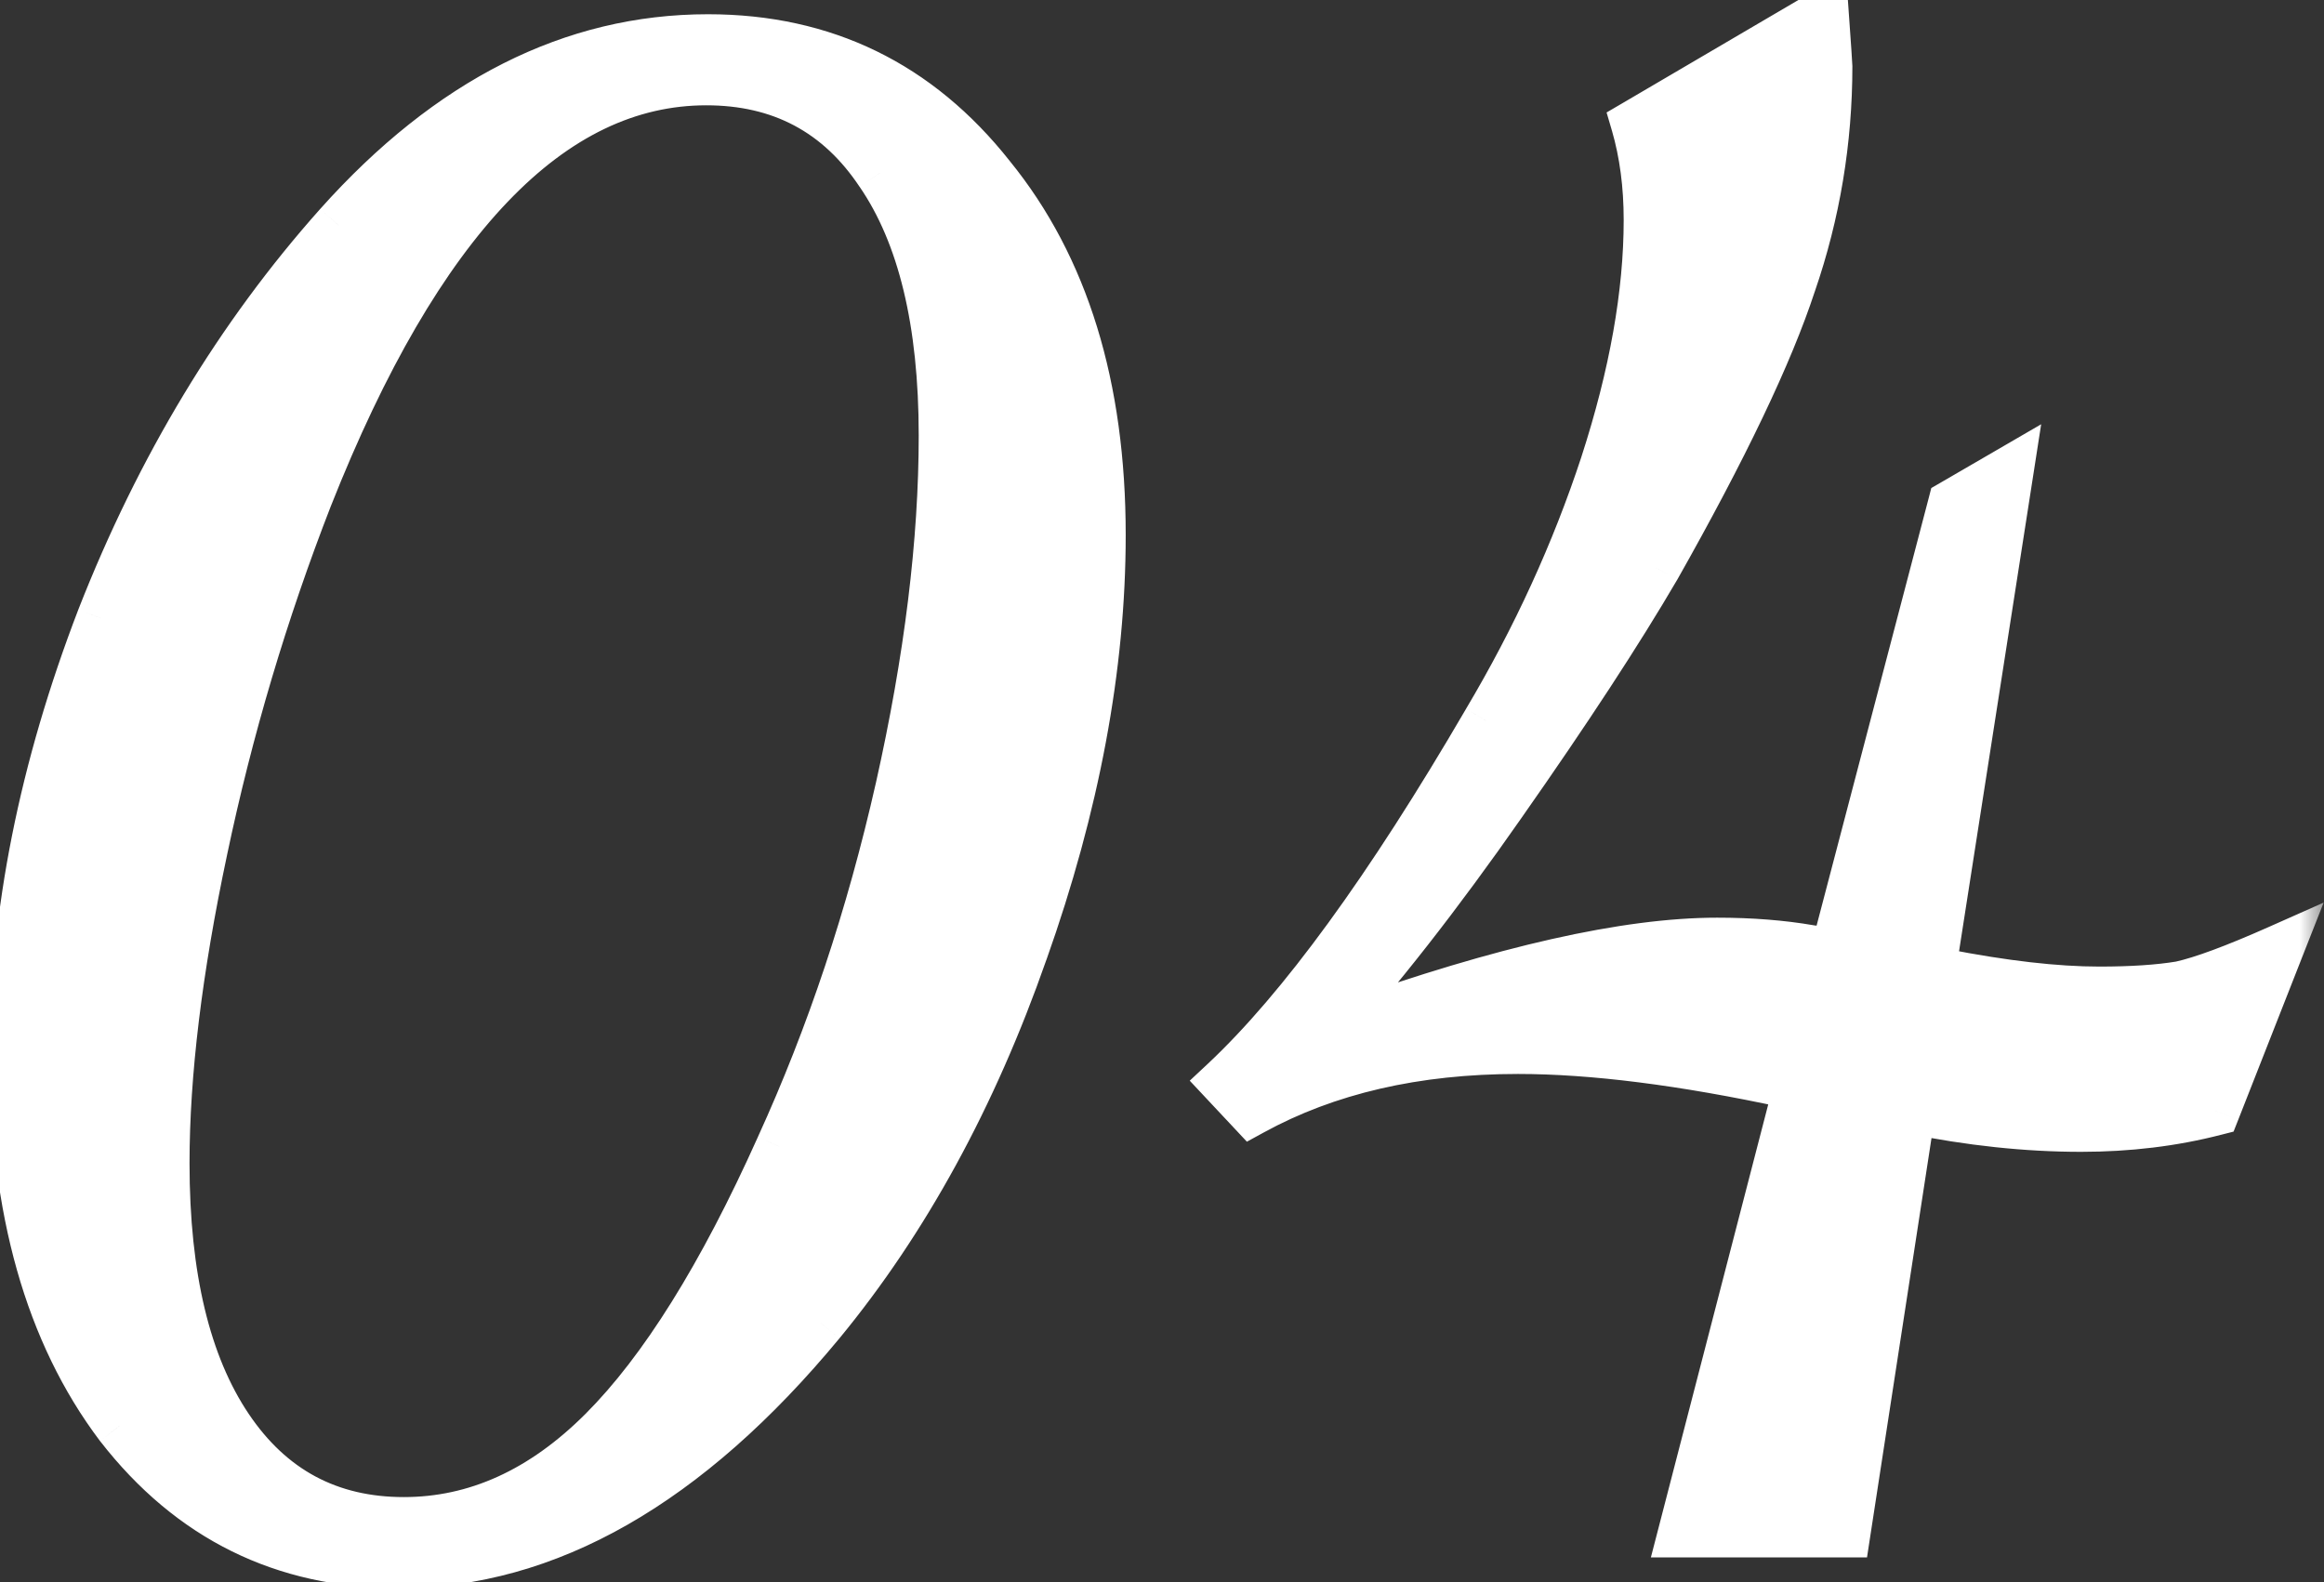
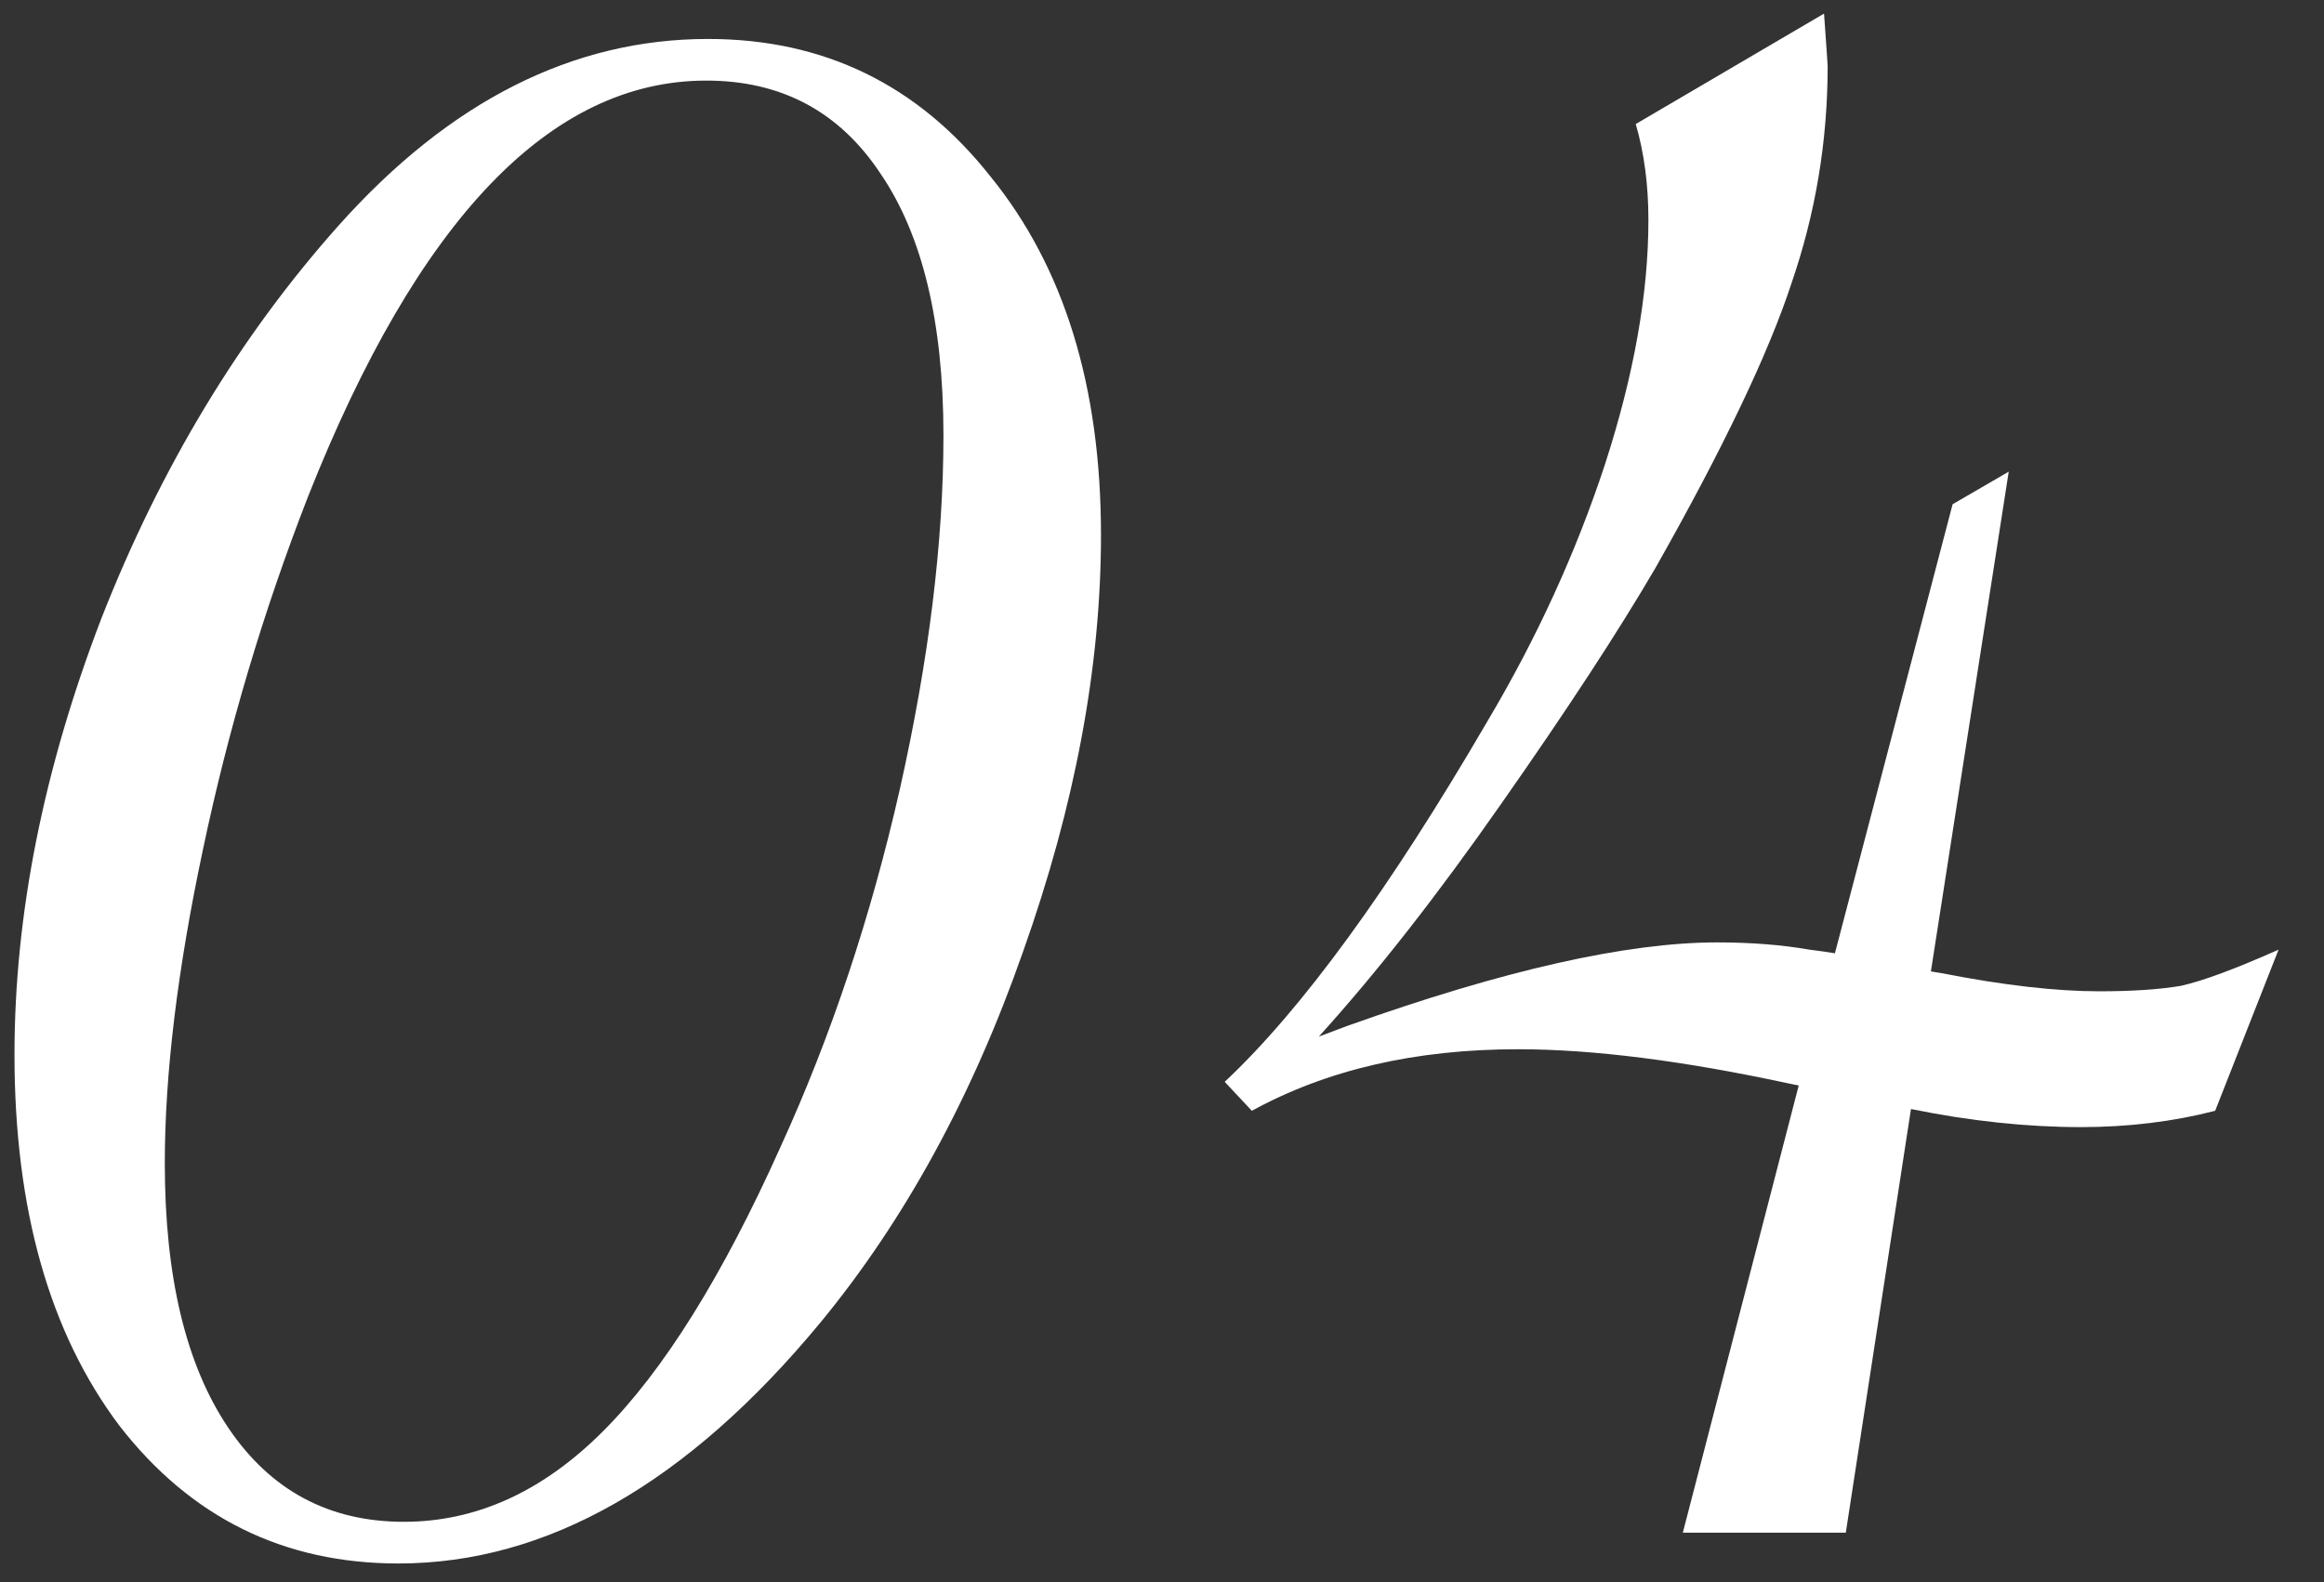
<svg xmlns="http://www.w3.org/2000/svg" width="47" height="32" viewBox="0 0 47 32" fill="none">
  <rect x="0" y="0" width="47" height="32" fill="#333333" stroke="none" />
  <mask id="path-1-outside-1_3048_47" maskUnits="userSpaceOnUse" x="-1" y="-1" width="48" height="34" fill="black">
-     <rect fill="white" x="-1" y="-1" width="48" height="34" />
-     <path d="M22.266 10.822C22.266 13.483 21.741 16.291 20.691 19.245C19.666 22.174 18.299 24.677 16.59 26.752C13.904 29.999 11.06 31.623 8.057 31.623C5.738 31.623 3.858 30.695 2.417 28.839C1.001 26.959 0.293 24.457 0.293 21.332C0.293 18.5 0.879 15.558 2.051 12.506C3.248 9.455 4.847 6.806 6.849 4.56C9.095 2.045 11.585 0.788 14.319 0.788C16.663 0.788 18.567 1.715 20.032 3.571C21.521 5.402 22.266 7.819 22.266 10.822ZM19.08 8.808C19.08 6.513 18.653 4.743 17.798 3.498C16.968 2.252 15.796 1.63 14.283 1.63C11.133 1.63 8.448 4.438 6.226 10.053C5.323 12.372 4.615 14.752 4.102 17.194C3.589 19.611 3.333 21.723 3.333 23.529C3.333 25.824 3.76 27.606 4.615 28.876C5.469 30.145 6.653 30.78 8.167 30.78C9.632 30.78 10.975 30.17 12.195 28.949C13.416 27.729 14.612 25.812 15.784 23.2C16.81 20.954 17.615 18.537 18.201 15.949C18.787 13.336 19.08 10.956 19.08 8.808ZM39.05 19.648L39.27 19.684C40.515 19.928 41.577 20.05 42.456 20.05C43.115 20.05 43.664 20.014 44.103 19.94C44.543 19.843 45.202 19.599 46.081 19.208L44.799 22.467C43.945 22.687 43.041 22.797 42.089 22.797C40.991 22.797 39.843 22.675 38.647 22.431L37.329 31H34.033L36.377 21.955L36.193 21.918C34.045 21.454 32.214 21.222 30.7 21.222C28.625 21.222 26.831 21.637 25.317 22.467L24.768 21.881C26.33 20.416 28.1 17.987 30.078 14.594C31.079 12.909 31.872 11.176 32.458 9.394C33.044 7.587 33.337 5.939 33.337 4.45C33.337 3.742 33.252 3.095 33.081 2.509L36.889 0.275C36.938 0.958 36.962 1.312 36.962 1.337C36.962 2.851 36.718 4.315 36.23 5.731C35.766 7.147 34.851 9.064 33.483 11.481C32.727 12.775 31.689 14.362 30.371 16.242C29.077 18.097 27.844 19.672 26.672 20.966L27.258 20.746C30.407 19.623 32.898 19.061 34.728 19.061C35.412 19.061 36.035 19.11 36.596 19.208C36.791 19.232 36.962 19.257 37.109 19.281L39.489 10.199L40.624 9.54L39.05 19.648Z" />
-   </mask>
+     </mask>
  <path d="M22.266 10.822C22.266 13.483 21.741 16.291 20.691 19.245C19.666 22.174 18.299 24.677 16.59 26.752C13.904 29.999 11.06 31.623 8.057 31.623C5.738 31.623 3.858 30.695 2.417 28.839C1.001 26.959 0.293 24.457 0.293 21.332C0.293 18.5 0.879 15.558 2.051 12.506C3.248 9.455 4.847 6.806 6.849 4.56C9.095 2.045 11.585 0.788 14.319 0.788C16.663 0.788 18.567 1.715 20.032 3.571C21.521 5.402 22.266 7.819 22.266 10.822ZM19.08 8.808C19.08 6.513 18.653 4.743 17.798 3.498C16.968 2.252 15.796 1.63 14.283 1.63C11.133 1.63 8.448 4.438 6.226 10.053C5.323 12.372 4.615 14.752 4.102 17.194C3.589 19.611 3.333 21.723 3.333 23.529C3.333 25.824 3.76 27.606 4.615 28.876C5.469 30.145 6.653 30.78 8.167 30.78C9.632 30.78 10.975 30.17 12.195 28.949C13.416 27.729 14.612 25.812 15.784 23.2C16.81 20.954 17.615 18.537 18.201 15.949C18.787 13.336 19.08 10.956 19.08 8.808ZM39.05 19.648L39.27 19.684C40.515 19.928 41.577 20.05 42.456 20.05C43.115 20.05 43.664 20.014 44.103 19.94C44.543 19.843 45.202 19.599 46.081 19.208L44.799 22.467C43.945 22.687 43.041 22.797 42.089 22.797C40.991 22.797 39.843 22.675 38.647 22.431L37.329 31H34.033L36.377 21.955L36.193 21.918C34.045 21.454 32.214 21.222 30.7 21.222C28.625 21.222 26.831 21.637 25.317 22.467L24.768 21.881C26.33 20.416 28.1 17.987 30.078 14.594C31.079 12.909 31.872 11.176 32.458 9.394C33.044 7.587 33.337 5.939 33.337 4.45C33.337 3.742 33.252 3.095 33.081 2.509L36.889 0.275C36.938 0.958 36.962 1.312 36.962 1.337C36.962 2.851 36.718 4.315 36.23 5.731C35.766 7.147 34.851 9.064 33.483 11.481C32.727 12.775 31.689 14.362 30.371 16.242C29.077 18.097 27.844 19.672 26.672 20.966L27.258 20.746C30.407 19.623 32.898 19.061 34.728 19.061C35.412 19.061 36.035 19.11 36.596 19.208C36.791 19.232 36.962 19.257 37.109 19.281L39.489 10.199L40.624 9.54L39.05 19.648Z" fill="white" />
  <path d="M20.691 19.245L20.22 19.077L20.22 19.079L20.691 19.245ZM16.59 26.752L16.975 27.071L16.976 27.07L16.59 26.752ZM2.417 28.839L2.018 29.14L2.023 29.146L2.417 28.839ZM2.051 12.506L1.586 12.324L1.585 12.327L2.051 12.506ZM6.849 4.56L6.476 4.226L6.475 4.227L6.849 4.56ZM20.032 3.571L19.64 3.881L19.644 3.886L20.032 3.571ZM17.798 3.498L17.382 3.775L17.386 3.78L17.798 3.498ZM6.226 10.053L5.761 9.869L5.76 9.871L6.226 10.053ZM4.102 17.194L4.591 17.298L4.591 17.297L4.102 17.194ZM15.784 23.2L15.329 22.992L15.328 22.995L15.784 23.2ZM18.201 15.949L18.689 16.059L18.689 16.058L18.201 15.949ZM21.766 10.822C21.766 13.417 21.254 16.168 20.22 19.077L21.163 19.412C22.228 16.414 22.766 13.549 22.766 10.822H21.766ZM20.22 19.079C19.211 21.962 17.87 24.411 16.204 26.434L16.976 27.07C18.727 24.943 20.122 22.387 21.163 19.41L20.22 19.079ZM16.204 26.433C13.574 29.614 10.858 31.123 8.057 31.123V32.123C11.262 32.123 14.235 30.384 16.975 27.071L16.204 26.433ZM8.057 31.123C5.895 31.123 4.16 30.268 2.812 28.533L2.023 29.146C3.556 31.122 5.581 32.123 8.057 32.123V31.123ZM2.817 28.538C1.485 26.77 0.793 24.384 0.793 21.332H-0.207C-0.207 24.53 0.518 27.149 2.018 29.14L2.817 28.538ZM0.793 21.332C0.793 18.57 1.365 15.689 2.518 12.686L1.585 12.327C0.394 15.427 -0.207 18.43 -0.207 21.332H0.793ZM2.517 12.689C3.693 9.687 5.263 7.09 7.222 4.892L6.475 4.227C4.431 6.521 2.802 9.222 1.586 12.324L2.517 12.689ZM7.222 4.893C9.397 2.457 11.76 1.288 14.319 1.288V0.288C11.41 0.288 8.793 1.632 6.476 4.226L7.222 4.893ZM14.319 1.288C16.509 1.288 18.269 2.144 19.64 3.881L20.425 3.261C18.866 1.287 16.818 0.288 14.319 0.288V1.288ZM19.644 3.886C21.043 5.606 21.766 7.902 21.766 10.822H22.766C22.766 7.736 22 5.197 20.42 3.255L19.644 3.886ZM19.58 8.808C19.58 6.461 19.145 4.576 18.211 3.215L17.386 3.78C18.161 4.909 18.58 6.565 18.58 8.808H19.58ZM18.214 3.22C17.29 1.834 15.961 1.13 14.283 1.13V2.13C15.632 2.13 16.646 2.671 17.382 3.775L18.214 3.22ZM14.283 1.13C12.541 1.13 10.959 1.912 9.545 3.39C8.14 4.859 6.884 7.031 5.761 9.869L6.691 10.237C7.79 7.459 8.987 5.42 10.268 4.081C11.54 2.751 12.875 2.13 14.283 2.13V1.13ZM5.76 9.871C4.847 12.216 4.131 14.623 3.613 17.091L4.591 17.297C5.098 14.882 5.799 12.528 6.692 10.234L5.76 9.871ZM3.613 17.09C3.095 19.53 2.833 21.678 2.833 23.529H3.833C3.833 21.768 4.083 19.692 4.591 17.298L3.613 17.09ZM2.833 23.529C2.833 25.877 3.269 27.771 4.2 29.155L5.03 28.597C4.252 27.442 3.833 25.771 3.833 23.529H2.833ZM4.2 29.155C5.146 30.561 6.485 31.28 8.167 31.28V30.28C6.822 30.28 5.792 29.73 5.03 28.597L4.2 29.155ZM8.167 31.28C9.788 31.28 11.252 30.599 12.549 29.303L11.842 28.596C10.697 29.741 9.476 30.28 8.167 30.28V31.28ZM12.549 29.303C13.832 28.02 15.058 26.041 16.24 23.404L15.328 22.995C14.167 25.584 13 27.437 11.842 28.596L12.549 29.303ZM16.239 23.407C17.28 21.128 18.096 18.678 18.689 16.059L17.713 15.838C17.135 18.395 16.34 20.779 15.329 22.992L16.239 23.407ZM18.689 16.058C19.281 13.418 19.58 11.001 19.58 8.808H18.58C18.58 10.912 18.293 13.255 17.713 15.839L18.689 16.058ZM39.05 19.648L38.556 19.57L38.48 20.059L38.968 20.141L39.05 19.648ZM39.27 19.684L39.366 19.193L39.359 19.192L39.352 19.191L39.27 19.684ZM44.103 19.94L44.186 20.434L44.199 20.431L44.212 20.428L44.103 19.94ZM46.081 19.208L46.546 19.391L46.993 18.256L45.878 18.751L46.081 19.208ZM44.799 22.467L44.924 22.951L45.171 22.888L45.265 22.65L44.799 22.467ZM38.647 22.431L38.747 21.941L38.233 21.836L38.153 22.355L38.647 22.431ZM37.329 31V31.5H37.758L37.823 31.076L37.329 31ZM34.033 31L33.549 30.875L33.387 31.5H34.033V31ZM36.377 21.955L36.861 22.08L36.993 21.568L36.474 21.464L36.377 21.955ZM36.193 21.918L36.088 22.407L36.095 22.408L36.193 21.918ZM25.317 22.467L24.952 22.809L25.217 23.092L25.557 22.906L25.317 22.467ZM24.768 21.881L24.426 21.517L24.061 21.858L24.403 22.223L24.768 21.881ZM30.078 14.594L29.648 14.338L29.646 14.342L30.078 14.594ZM32.458 9.394L32.933 9.55L32.934 9.548L32.458 9.394ZM33.081 2.509L32.828 2.078L32.491 2.275L32.601 2.649L33.081 2.509ZM36.889 0.275L37.388 0.239L37.331 -0.564L36.636 -0.156L36.889 0.275ZM36.23 5.731L35.757 5.568L35.755 5.576L36.23 5.731ZM33.483 11.481L33.915 11.733L33.919 11.727L33.483 11.481ZM30.371 16.242L29.961 15.955L29.96 15.956L30.371 16.242ZM26.672 20.966L26.301 20.63L26.847 21.434L26.672 20.966ZM27.258 20.746L27.09 20.275L27.082 20.278L27.258 20.746ZM36.596 19.208L36.511 19.701L36.522 19.703L36.534 19.704L36.596 19.208ZM37.109 19.281L37.027 19.774L37.477 19.849L37.593 19.408L37.109 19.281ZM39.489 10.199L39.238 9.767L39.058 9.871L39.006 10.072L39.489 10.199ZM40.624 9.54L41.119 9.617L41.28 8.581L40.373 9.108L40.624 9.54ZM38.968 20.141L39.187 20.177L39.352 19.191L39.132 19.154L38.968 20.141ZM39.173 20.175C40.438 20.423 41.534 20.55 42.456 20.55V19.55C41.62 19.55 40.592 19.434 39.366 19.193L39.173 20.175ZM42.456 20.55C43.13 20.55 43.71 20.513 44.186 20.434L44.021 19.447C43.619 19.514 43.099 19.55 42.456 19.55V20.55ZM44.212 20.428C44.703 20.319 45.401 20.057 46.284 19.665L45.878 18.751C45.003 19.14 44.383 19.366 43.995 19.452L44.212 20.428ZM45.616 19.025L44.334 22.284L45.265 22.65L46.546 19.391L45.616 19.025ZM44.675 21.983C43.864 22.192 43.003 22.297 42.089 22.297V23.297C43.08 23.297 44.026 23.183 44.924 22.951L44.675 21.983ZM42.089 22.297C41.028 22.297 39.914 22.179 38.747 21.941L38.547 22.921C39.773 23.171 40.954 23.297 42.089 23.297V22.297ZM38.153 22.355L36.834 30.924L37.823 31.076L39.141 22.507L38.153 22.355ZM37.329 30.5H34.033V31.5H37.329V30.5ZM34.517 31.125L36.861 22.08L35.892 21.829L33.549 30.875L34.517 31.125ZM36.474 21.464L36.291 21.428L36.095 22.408L36.278 22.445L36.474 21.464ZM36.299 21.429C34.13 20.961 32.261 20.722 30.7 20.722V21.722C32.166 21.722 33.96 21.947 36.088 22.407L36.299 21.429ZM30.7 20.722C28.558 20.722 26.677 21.151 25.076 22.029L25.557 22.906C26.984 22.123 28.692 21.722 30.7 21.722V20.722ZM25.682 22.125L25.132 21.539L24.403 22.223L24.952 22.809L25.682 22.125ZM25.11 22.246C26.725 20.731 28.524 18.252 30.51 14.845L29.646 14.342C27.676 17.722 25.935 20.102 24.426 21.517L25.11 22.246ZM30.508 14.849C31.526 13.135 32.335 11.368 32.933 9.55L31.983 9.237C31.409 10.983 30.631 12.684 29.648 14.338L30.508 14.849ZM32.934 9.548C33.532 7.704 33.837 6.003 33.837 4.45H32.837C32.837 5.874 32.556 7.469 31.982 9.239L32.934 9.548ZM33.837 4.45C33.837 3.702 33.747 3.007 33.561 2.369L32.601 2.649C32.756 3.183 32.837 3.782 32.837 4.45H33.837ZM33.334 2.94L37.142 0.706L36.636 -0.156L32.828 2.078L33.334 2.94ZM36.39 0.311C36.415 0.652 36.433 0.911 36.445 1.087C36.459 1.282 36.462 1.347 36.462 1.337H37.462C37.462 1.289 37.435 0.902 37.388 0.239L36.39 0.311ZM36.462 1.337C36.462 2.796 36.227 4.205 35.757 5.568L36.703 5.894C37.209 4.425 37.462 2.905 37.462 1.337H36.462ZM35.755 5.576C35.307 6.944 34.41 8.826 33.048 11.235L33.919 11.727C35.291 9.301 36.226 7.351 36.705 5.887L35.755 5.576ZM33.052 11.229C32.304 12.506 31.275 14.081 29.961 15.955L30.78 16.529C32.102 14.643 33.149 13.044 33.915 11.733L33.052 11.229ZM29.96 15.956C28.675 17.799 27.456 19.356 26.301 20.63L27.043 21.302C28.232 19.988 29.478 18.396 30.781 16.528L29.96 15.956ZM26.847 21.434L27.433 21.214L27.082 20.278L26.496 20.498L26.847 21.434ZM27.426 21.217C30.558 20.1 32.984 19.561 34.728 19.561V18.561C32.811 18.561 30.256 19.146 27.09 20.275L27.426 21.217ZM34.728 19.561C35.389 19.561 35.982 19.609 36.511 19.701L36.682 18.715C36.087 18.612 35.435 18.561 34.728 18.561V19.561ZM36.534 19.704C36.725 19.728 36.889 19.751 37.027 19.774L37.191 18.788C37.036 18.762 36.858 18.737 36.658 18.712L36.534 19.704ZM37.593 19.408L39.973 10.326L39.006 10.072L36.625 19.154L37.593 19.408ZM39.74 10.632L40.876 9.972L40.373 9.108L39.238 9.767L39.74 10.632ZM40.13 9.463L38.556 19.57L39.544 19.724L41.119 9.617L40.13 9.463Z" fill="white" mask="url(#path-1-outside-1_3048_47)" />
</svg>